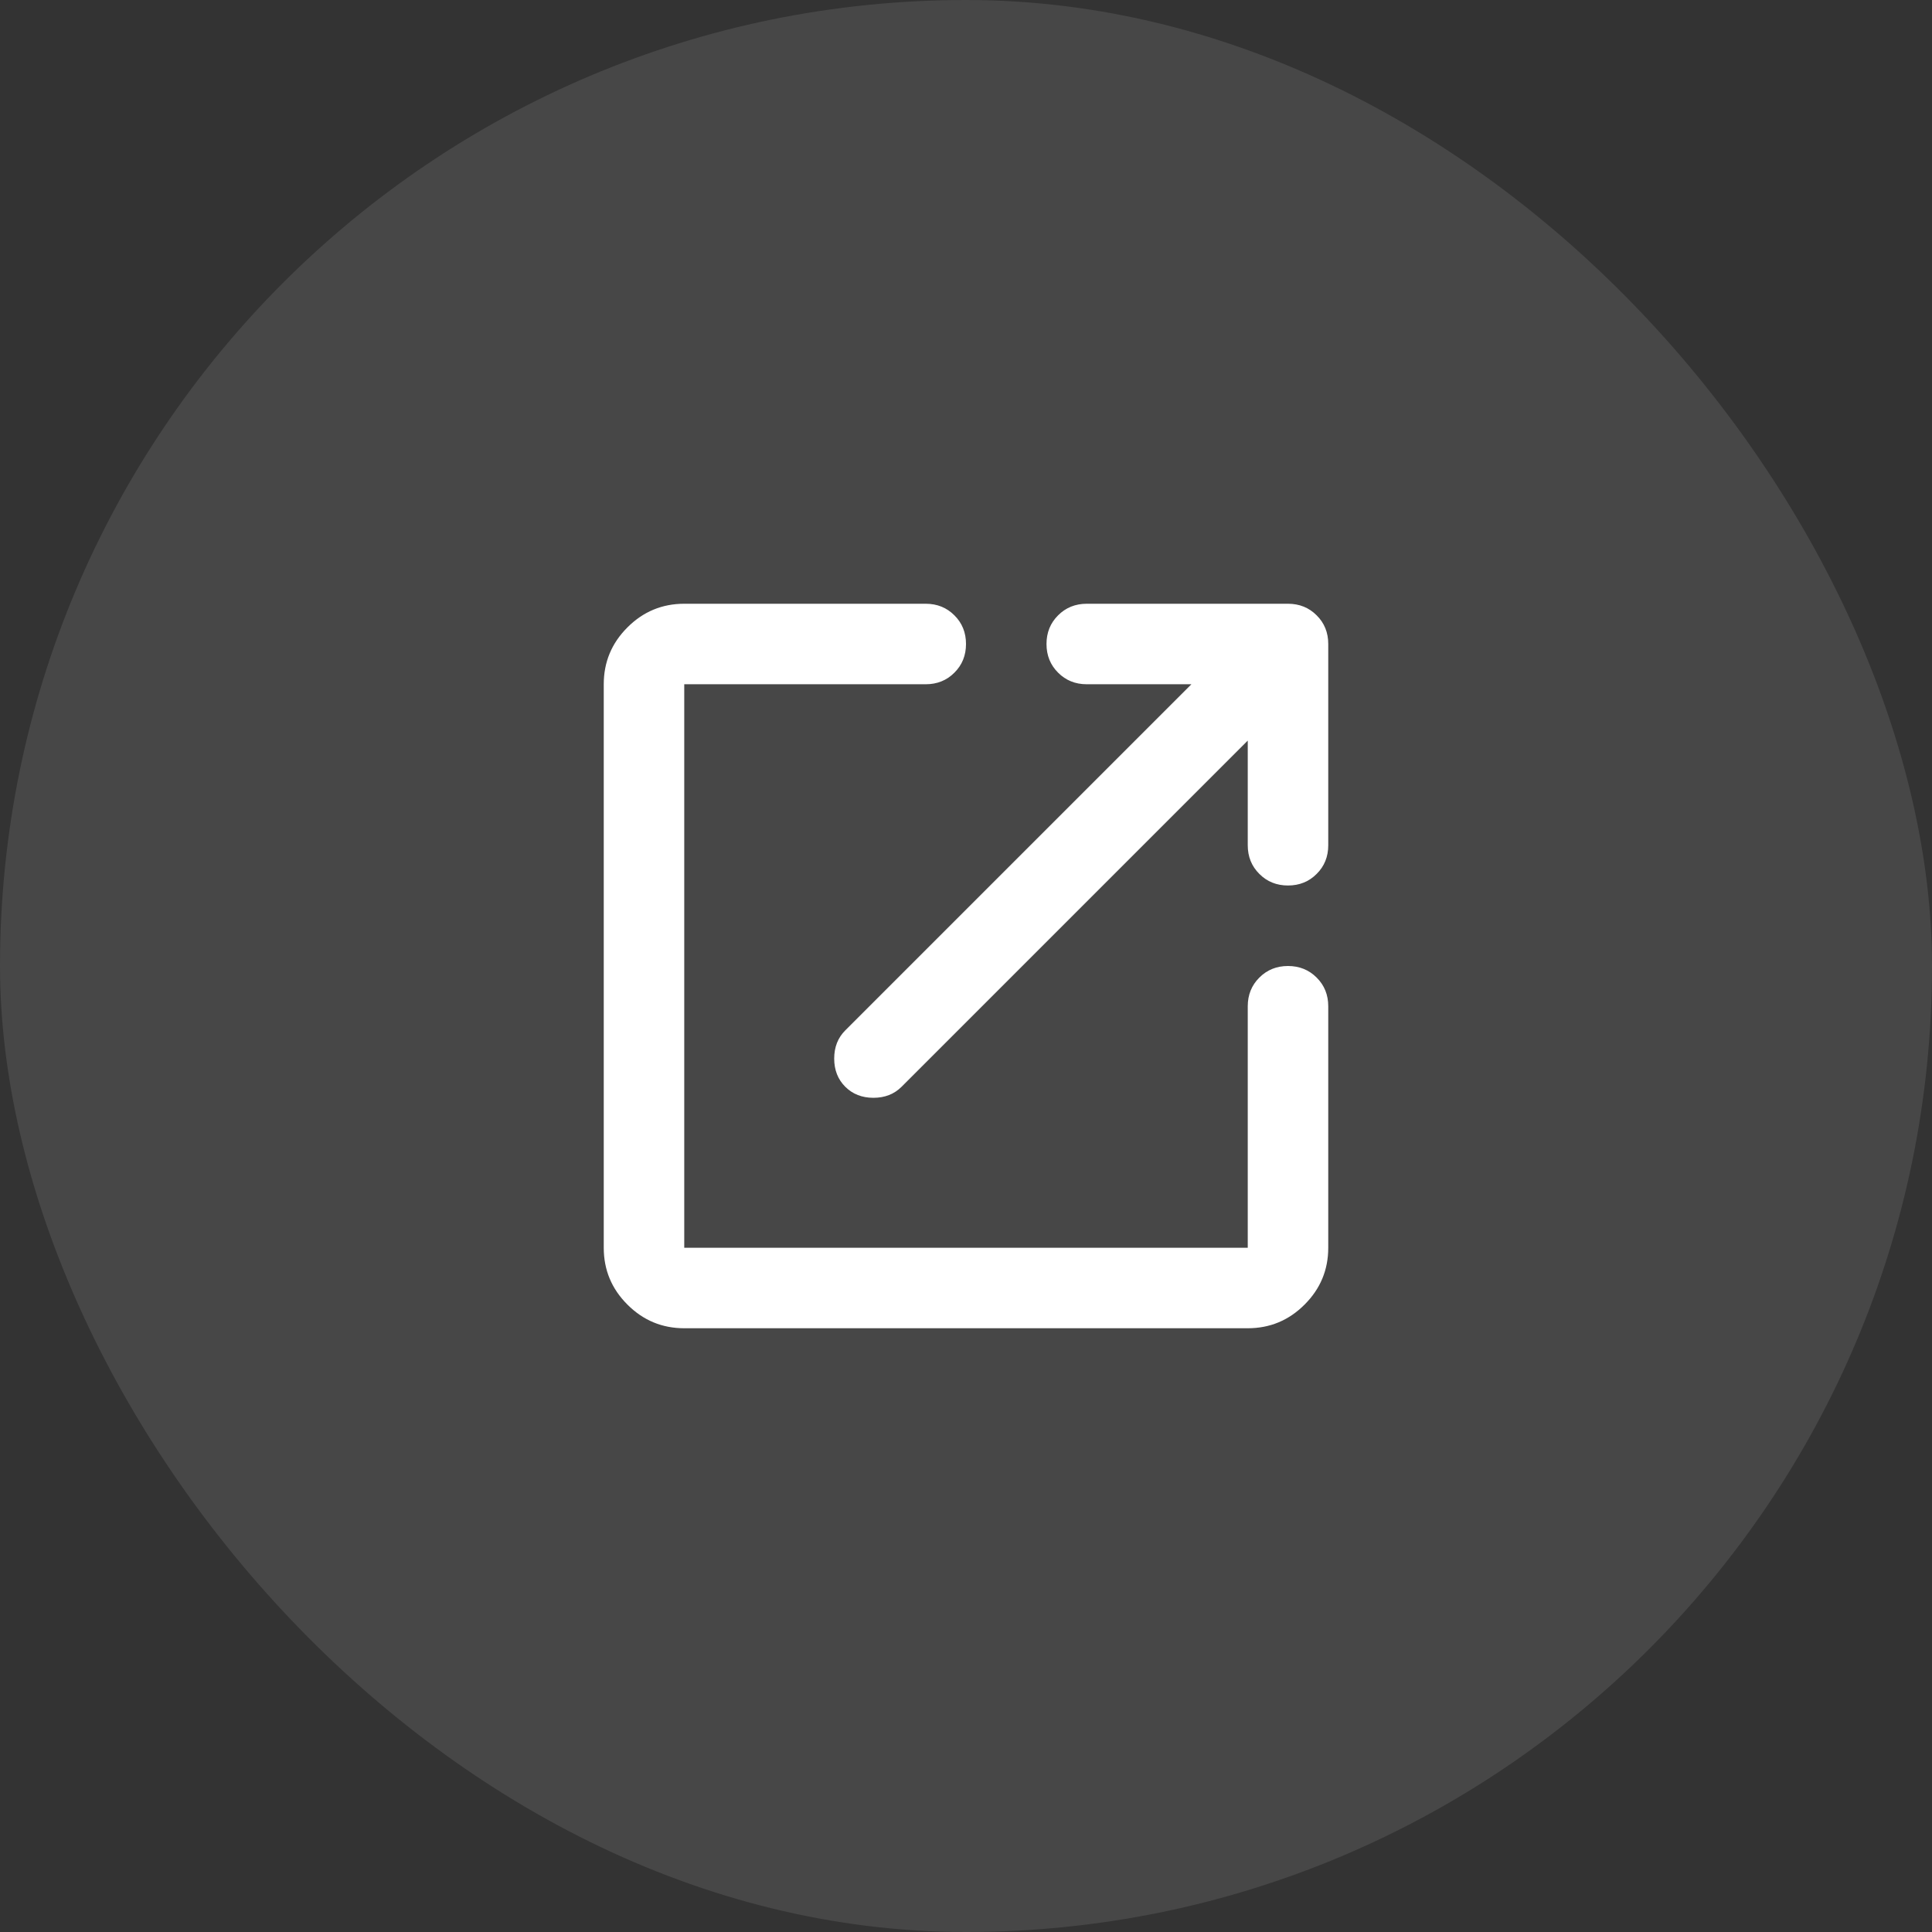
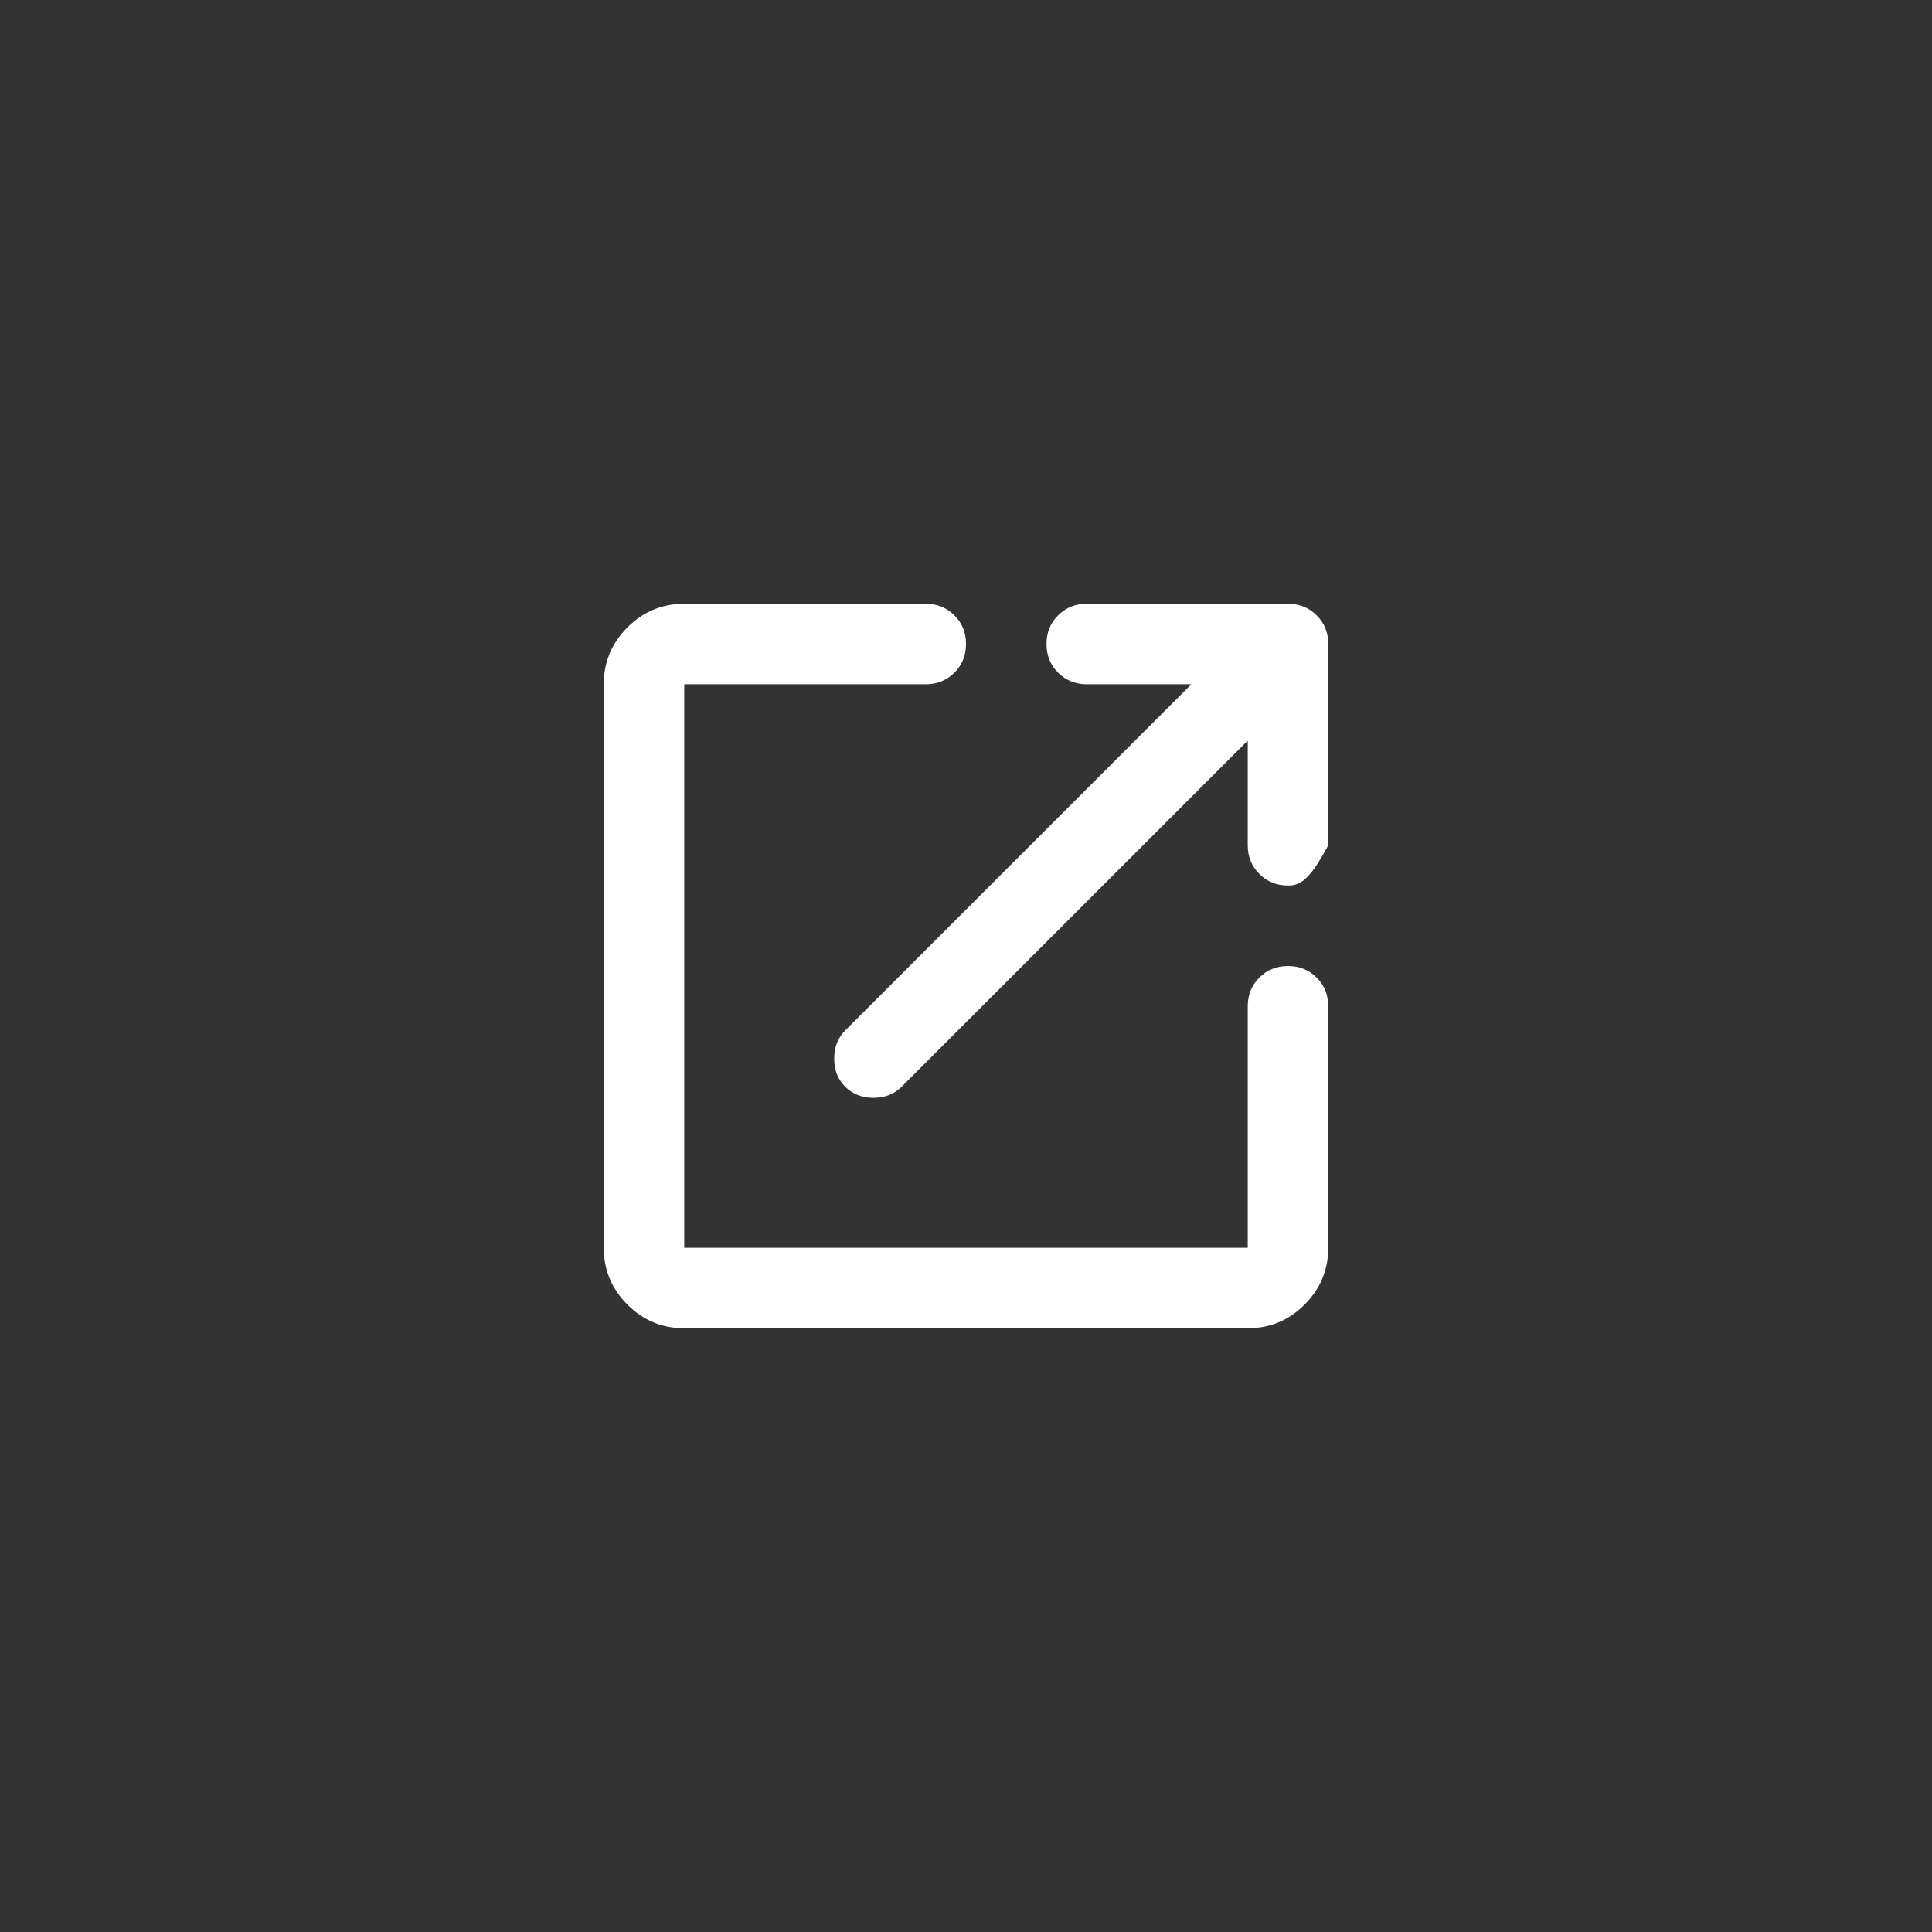
<svg xmlns="http://www.w3.org/2000/svg" width="36" height="36" viewBox="0 0 36 36" fill="none">
  <rect x="0" y="0" width="36" height="36" fill="#333333" stroke="none" />
-   <rect width="36" height="36" rx="18" fill="white" fill-opacity="0.1" />
-   <path d="M12.75 24.75C12.338 24.75 11.984 24.603 11.691 24.309C11.397 24.016 11.25 23.663 11.25 23.25V12.75C11.25 12.338 11.397 11.984 11.691 11.691C11.984 11.397 12.338 11.25 12.75 11.25H17.25C17.462 11.25 17.641 11.322 17.784 11.466C17.928 11.609 18 11.787 18 12C18 12.213 17.928 12.391 17.784 12.534C17.641 12.678 17.462 12.75 17.25 12.75H12.75V23.25H23.25V18.75C23.25 18.538 23.322 18.359 23.466 18.216C23.609 18.072 23.788 18 24 18C24.212 18 24.391 18.072 24.534 18.216C24.678 18.359 24.75 18.538 24.75 18.75V23.25C24.75 23.663 24.603 24.016 24.309 24.309C24.016 24.603 23.663 24.75 23.25 24.75H12.75ZM23.25 13.8L16.8 20.25C16.663 20.387 16.488 20.456 16.275 20.456C16.062 20.456 15.887 20.387 15.75 20.25C15.613 20.113 15.544 19.938 15.544 19.725C15.544 19.512 15.613 19.337 15.75 19.2L22.2 12.75H20.25C20.038 12.75 19.859 12.678 19.716 12.534C19.572 12.391 19.5 12.213 19.5 12C19.5 11.787 19.572 11.609 19.716 11.466C19.859 11.322 20.038 11.25 20.25 11.25H24C24.212 11.25 24.391 11.322 24.534 11.466C24.678 11.609 24.75 11.787 24.75 12V15.75C24.75 15.963 24.678 16.141 24.534 16.284C24.391 16.428 24.212 16.5 24 16.5C23.788 16.5 23.609 16.428 23.466 16.284C23.322 16.141 23.25 15.963 23.25 15.75V13.8Z" fill="white" />
+   <path d="M12.75 24.75C12.338 24.75 11.984 24.603 11.691 24.309C11.397 24.016 11.25 23.663 11.25 23.25V12.75C11.25 12.338 11.397 11.984 11.691 11.691C11.984 11.397 12.338 11.25 12.75 11.25H17.25C17.462 11.25 17.641 11.322 17.784 11.466C17.928 11.609 18 11.787 18 12C18 12.213 17.928 12.391 17.784 12.534C17.641 12.678 17.462 12.75 17.25 12.75H12.75V23.25H23.25V18.75C23.25 18.538 23.322 18.359 23.466 18.216C23.609 18.072 23.788 18 24 18C24.212 18 24.391 18.072 24.534 18.216C24.678 18.359 24.75 18.538 24.75 18.75V23.25C24.75 23.663 24.603 24.016 24.309 24.309C24.016 24.603 23.663 24.75 23.25 24.75H12.75ZM23.25 13.8L16.8 20.25C16.663 20.387 16.488 20.456 16.275 20.456C16.062 20.456 15.887 20.387 15.75 20.25C15.613 20.113 15.544 19.938 15.544 19.725C15.544 19.512 15.613 19.337 15.75 19.2L22.2 12.75H20.25C20.038 12.75 19.859 12.678 19.716 12.534C19.572 12.391 19.5 12.213 19.5 12C19.5 11.787 19.572 11.609 19.716 11.466C19.859 11.322 20.038 11.25 20.25 11.25H24C24.212 11.25 24.391 11.322 24.534 11.466C24.678 11.609 24.75 11.787 24.75 12V15.75C24.391 16.428 24.212 16.5 24 16.5C23.788 16.5 23.609 16.428 23.466 16.284C23.322 16.141 23.25 15.963 23.25 15.75V13.8Z" fill="white" />
</svg>